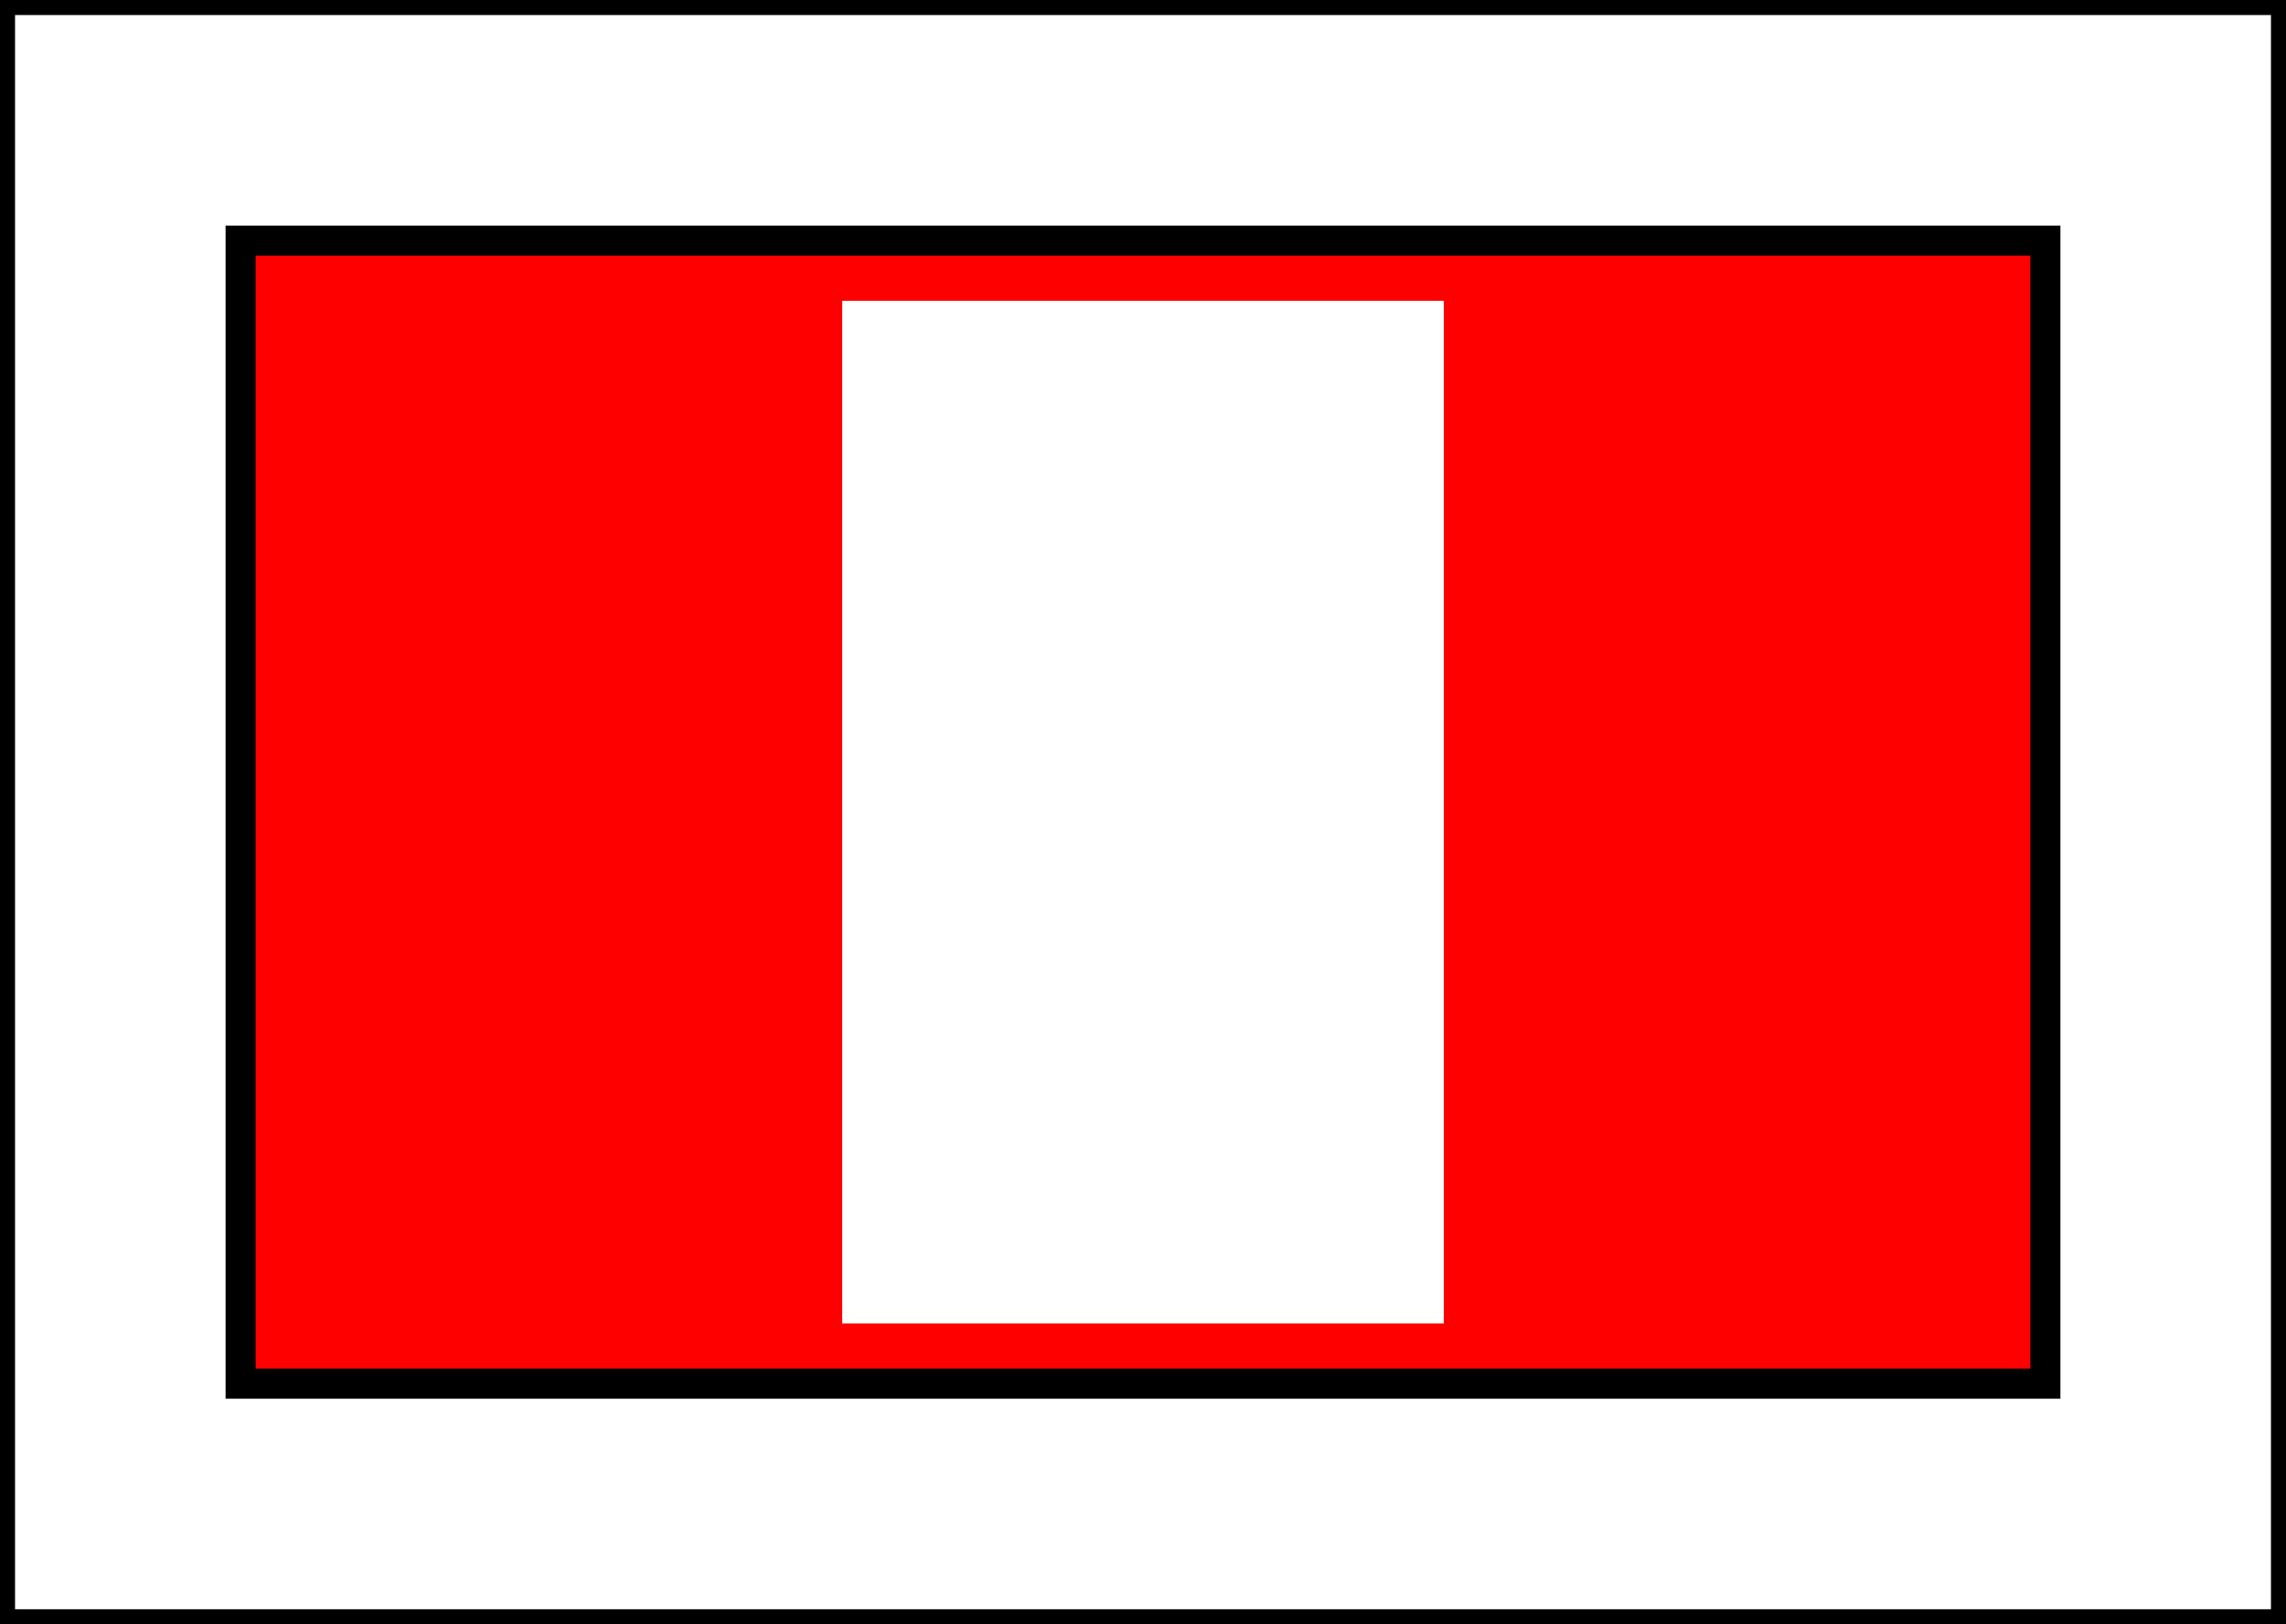
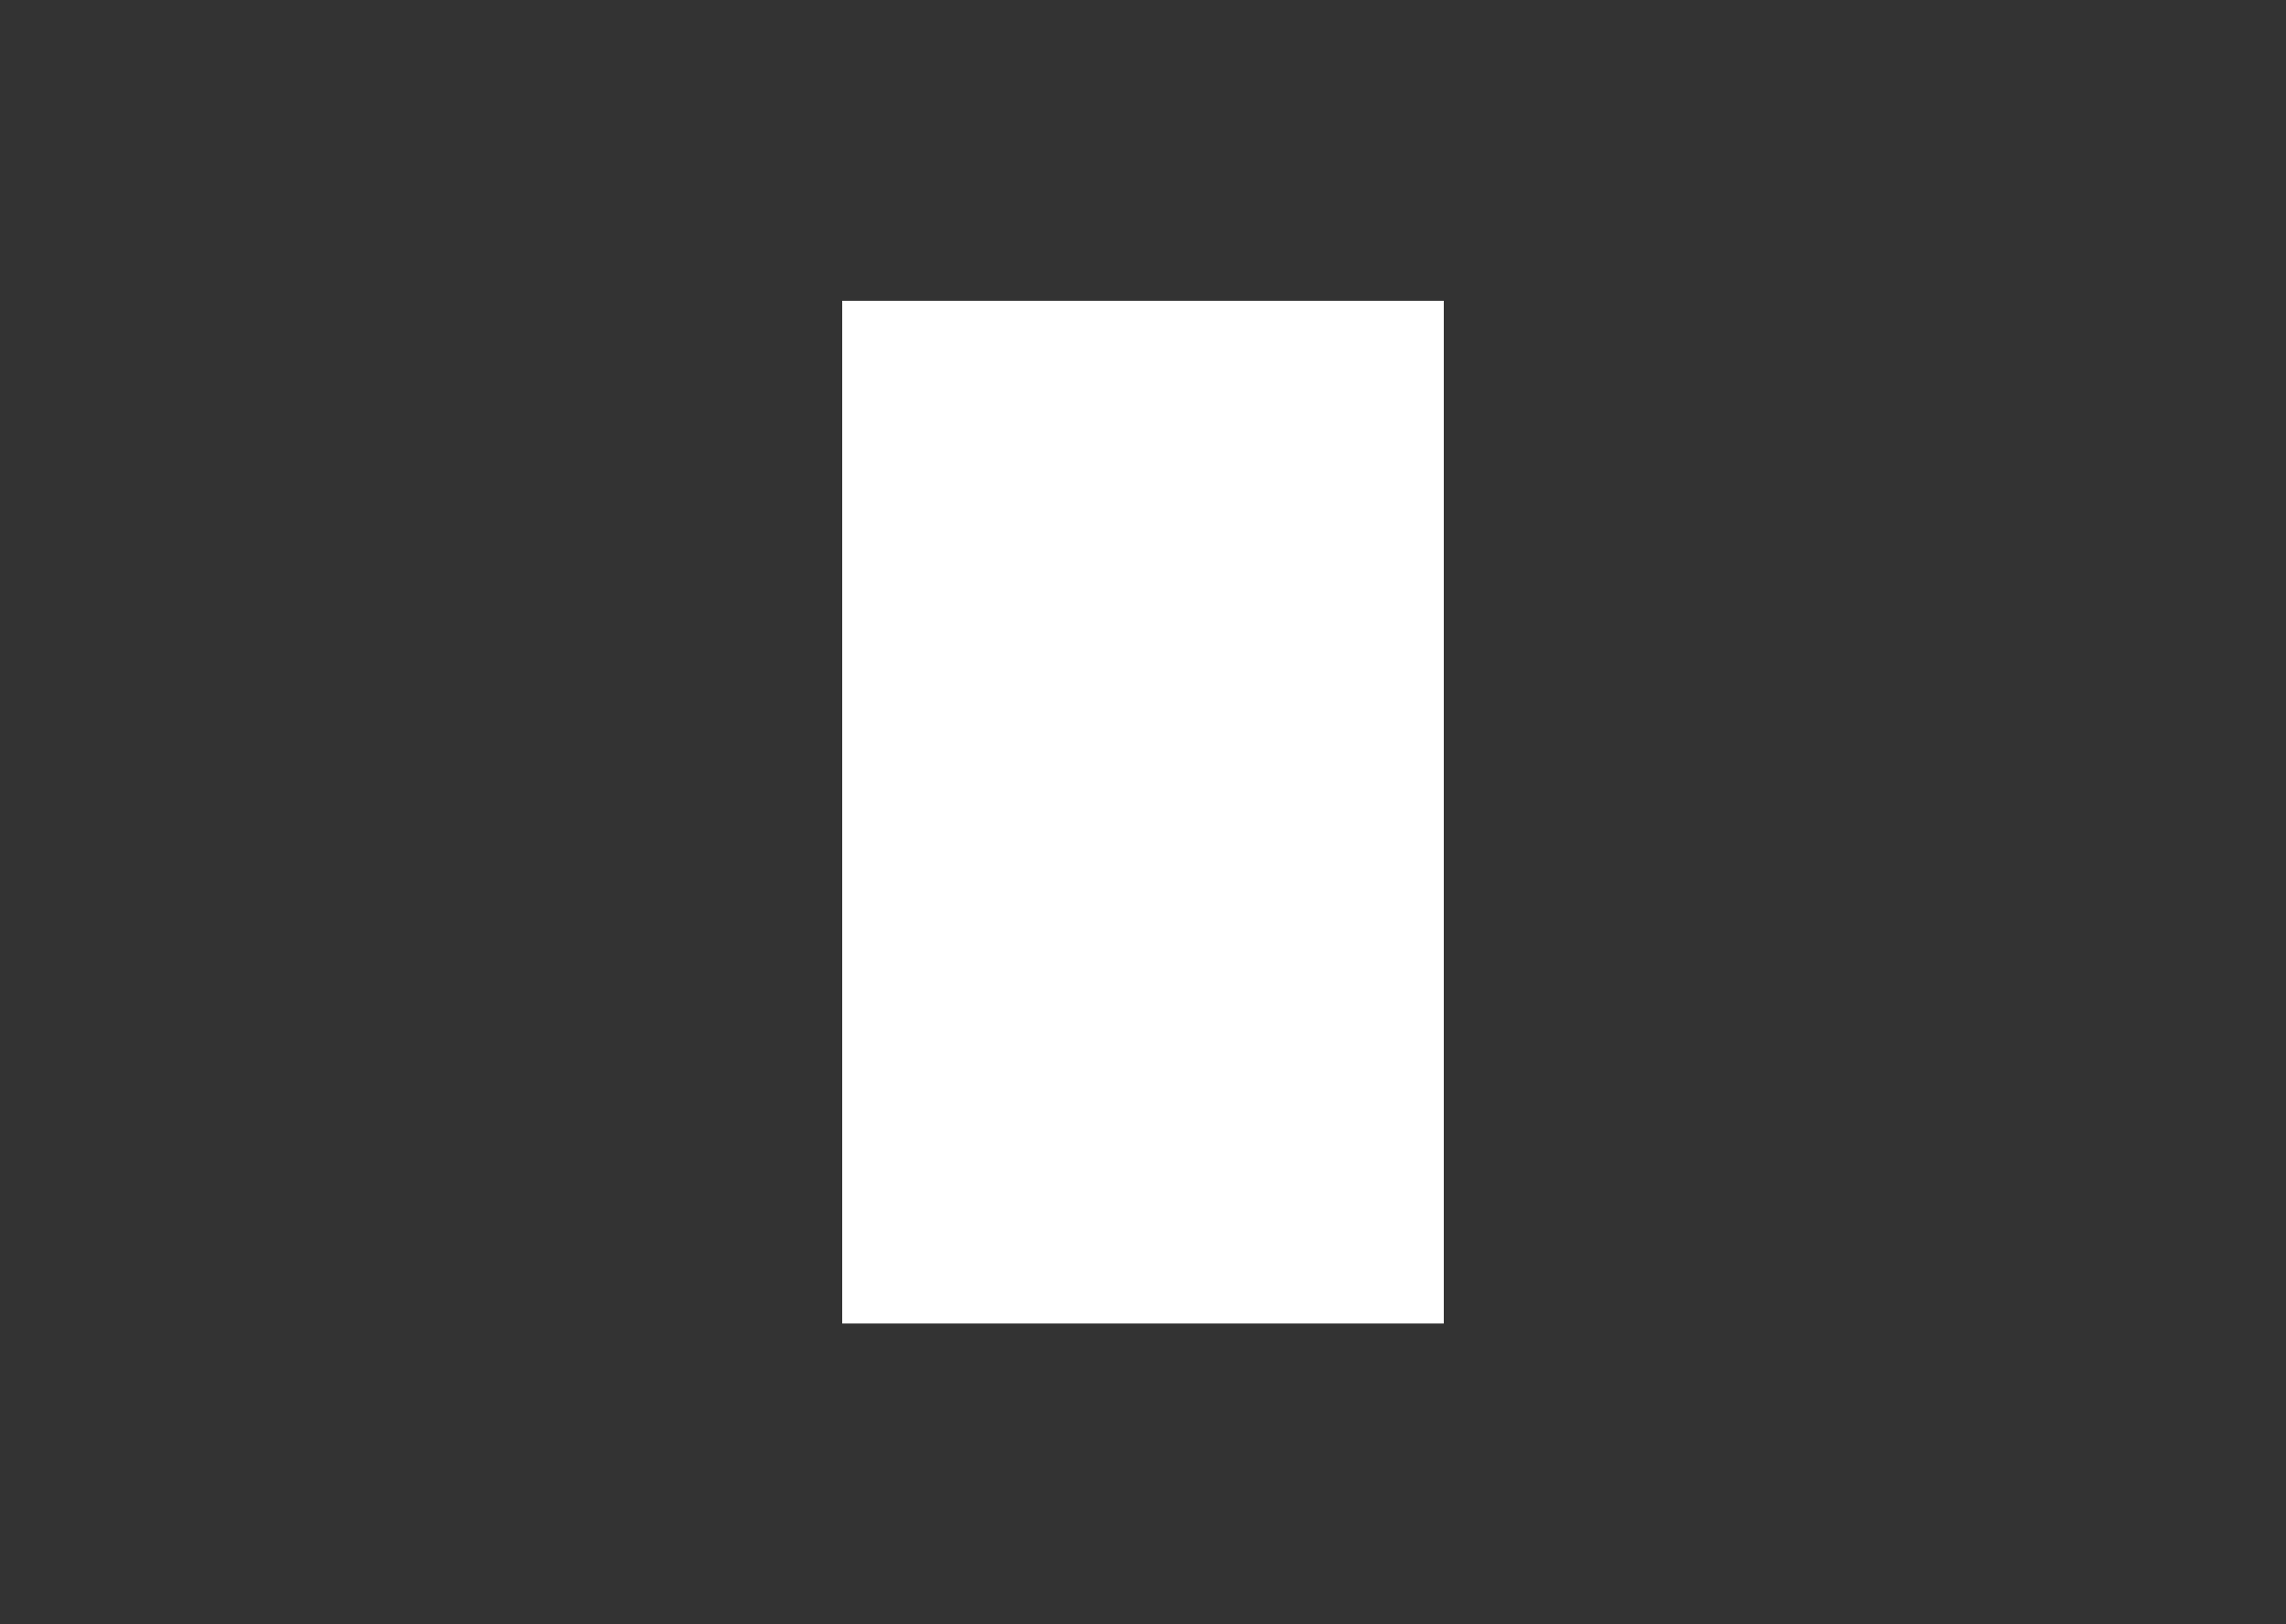
<svg xmlns="http://www.w3.org/2000/svg" width="76px" height="54px" viewBox="0 0 76 54">
  <rect x="0" y="0" width="76" height="54" fill="#333333" stroke="none" />
-   <rect x="0" y="0" width="76" height="54" style="fill:white;stroke:black" />
-   <rect x="8" y="8" width="60" height="38" style="fill:red;stroke:black" />
  <rect x="28" y="10" width="20" height="34" style="fill:white" />
</svg>